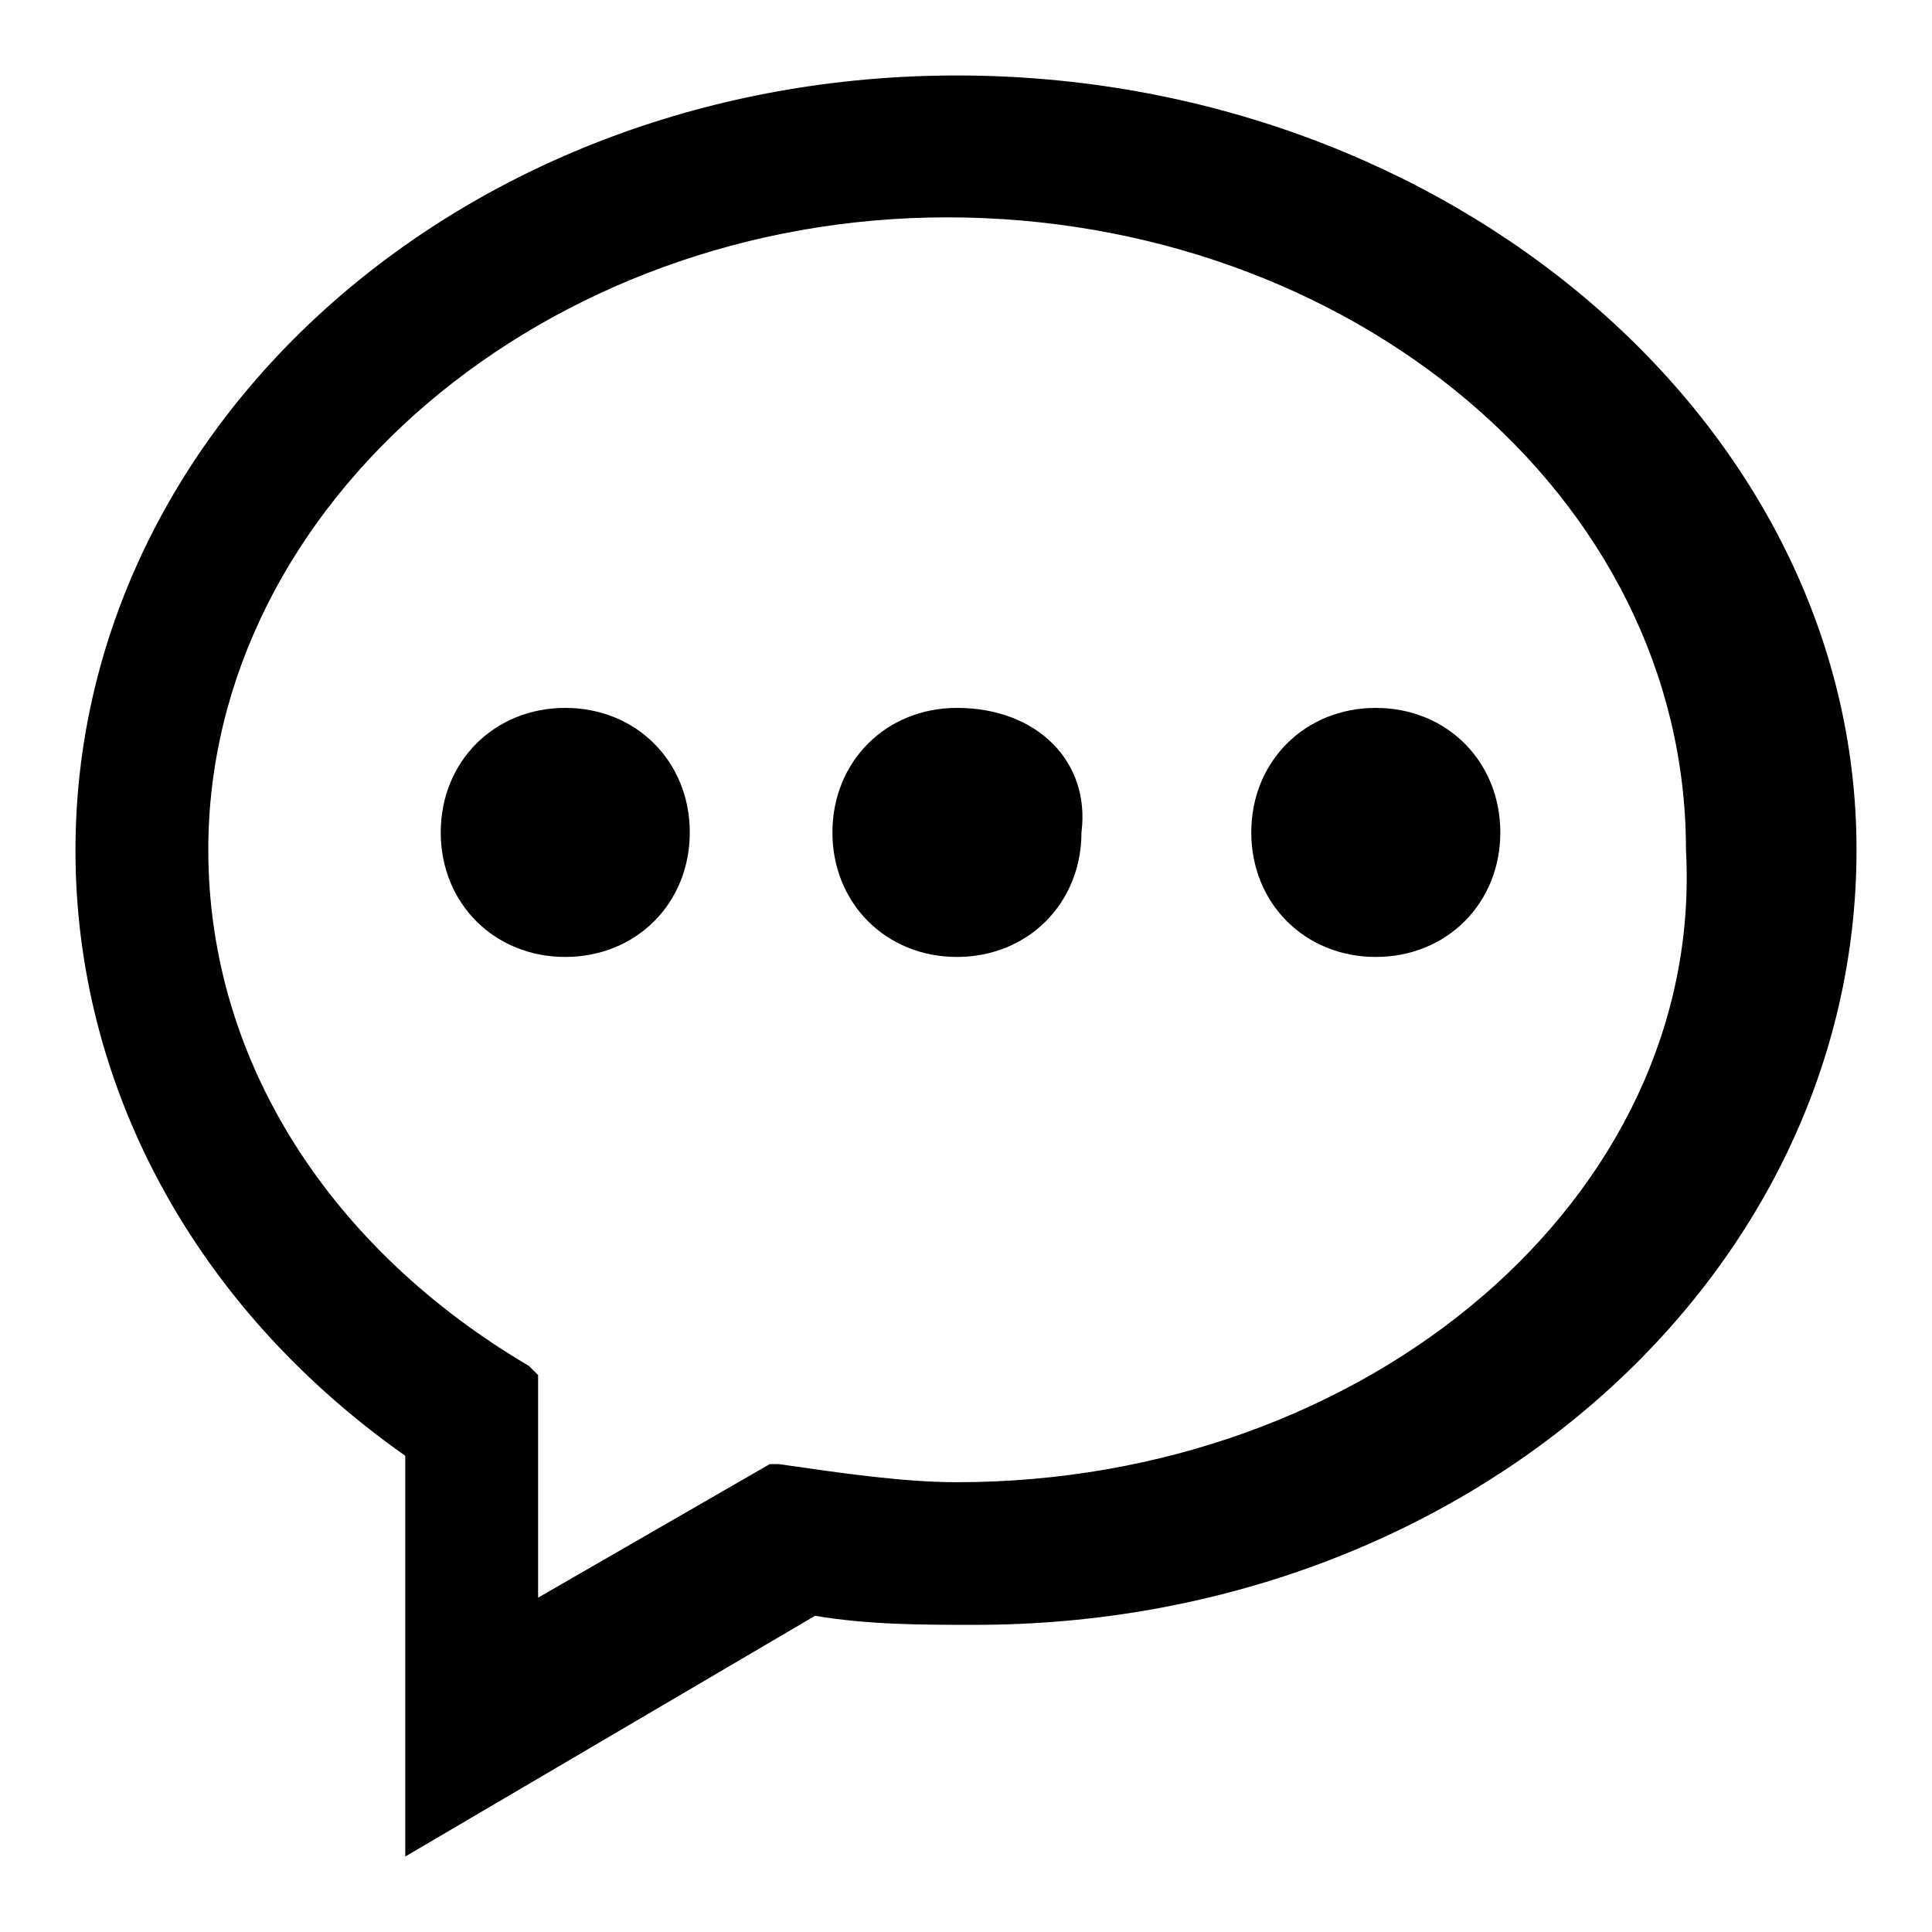
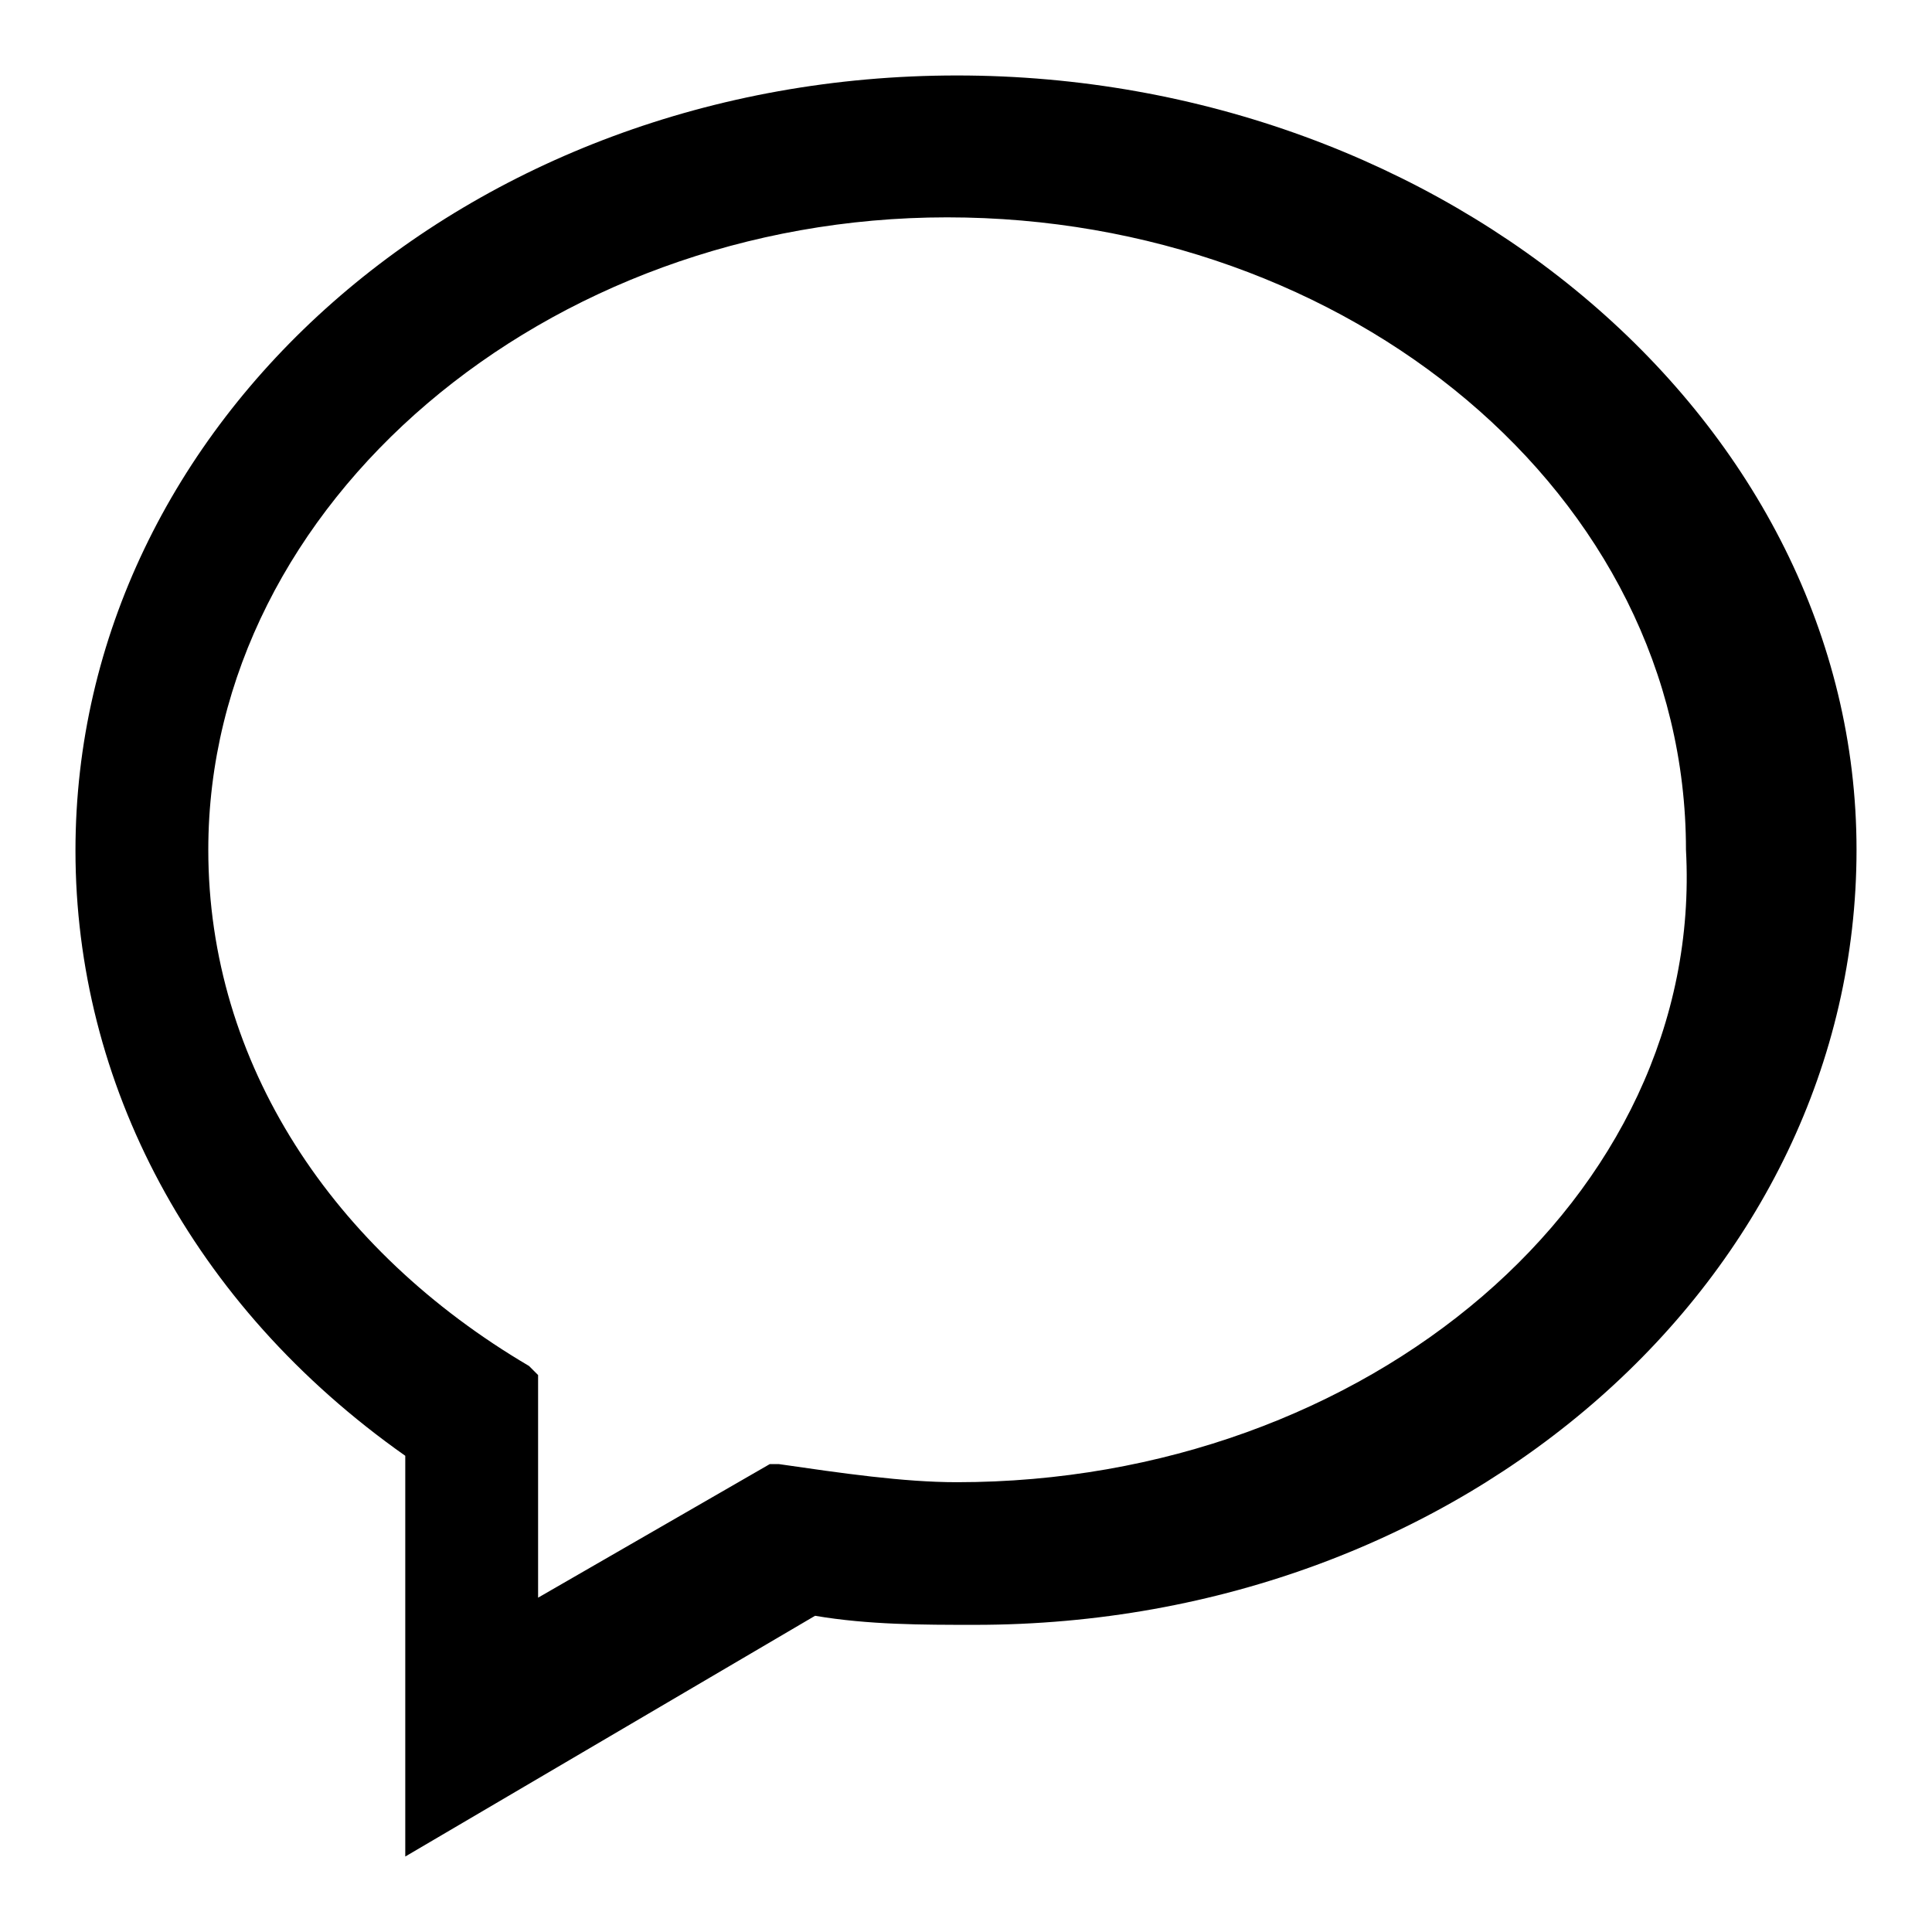
<svg xmlns="http://www.w3.org/2000/svg" version="1.1" x="0px" y="0px" viewBox="0 0 256 256" enable-background="new 0 0 256 256" xml:space="preserve">
  <g>
-     <path fill="#000000" d="M74.9,93.8c-9.4,0-16.5,7.1-16.5,16.5c0,9.4,7.1,16.5,16.5,16.5c9.4,0,16.5-7.1,16.5-16.5 C91.4,100.9,84.3,93.8,74.9,93.8 M126.8,93.8c-9.4,0-16.5,7.1-16.5,16.5c0,9.4,7.1,16.5,16.5,16.5c9.4,0,16.5-7.1,16.5-16.5 C144.5,100.9,137.4,93.8,126.8,93.8" />
    <path fill="#000000" d="M126.8,196.4c-7.1,0-15.3-1.2-23.6-2.4H102l-30.7,17.7v-29.5l-1.2-1.2c-26-15.3-42.5-40.1-42.5-68.4 c0-46,44.8-83.8,97.9-83.8s97.9,36.6,97.9,83.8C225.9,158.7,181.1,196.4,126.8,196.4 M126.8,10C61.9,10,10,56,10,112.7 c0,30.7,15.3,60.2,43.7,80.2V246l54.3-31.9c7.1,1.2,14.2,1.2,21.2,1.2c64.9,0,116.8-46,116.8-102.7C246,56,191.7,10,126.8,10" />
-     <path fill="#000000" d="M182.3,93.8c-9.4,0-16.5,7.1-16.5,16.5c0,9.4,7.1,16.5,16.5,16.5s16.5-7.1,16.5-16.5 C198.8,100.9,191.7,93.8,182.3,93.8" />
  </g>
</svg>